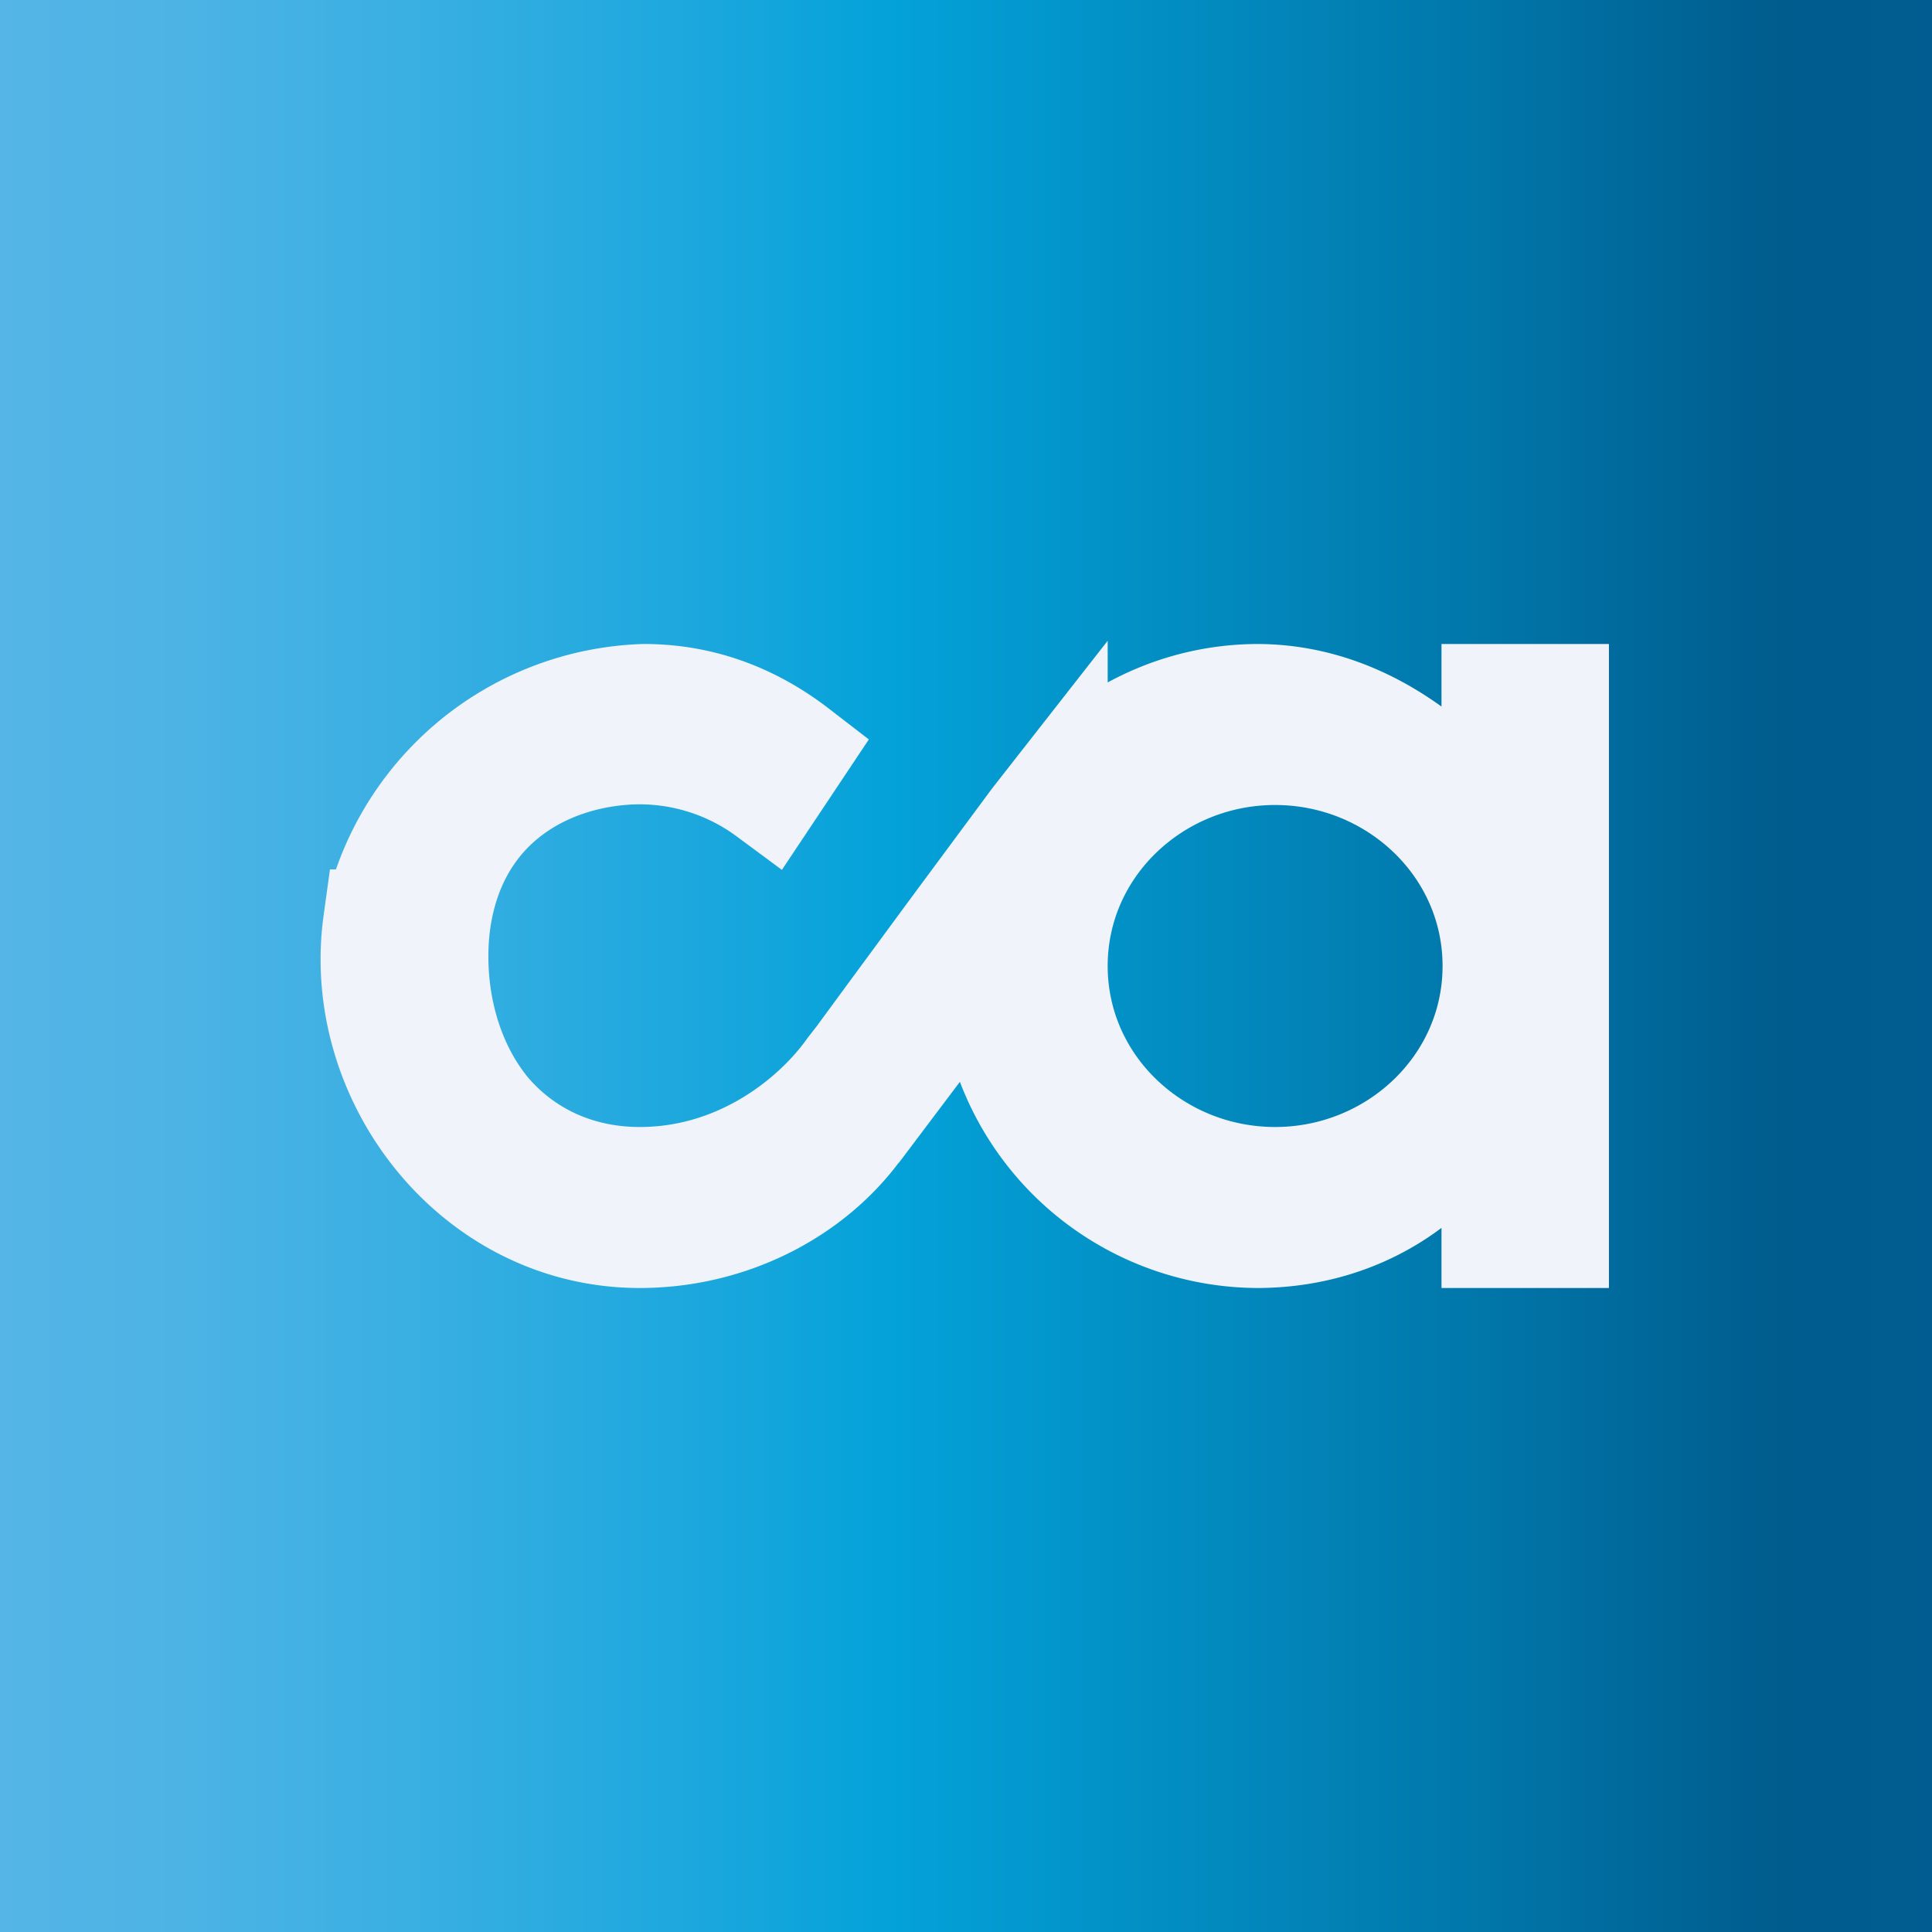
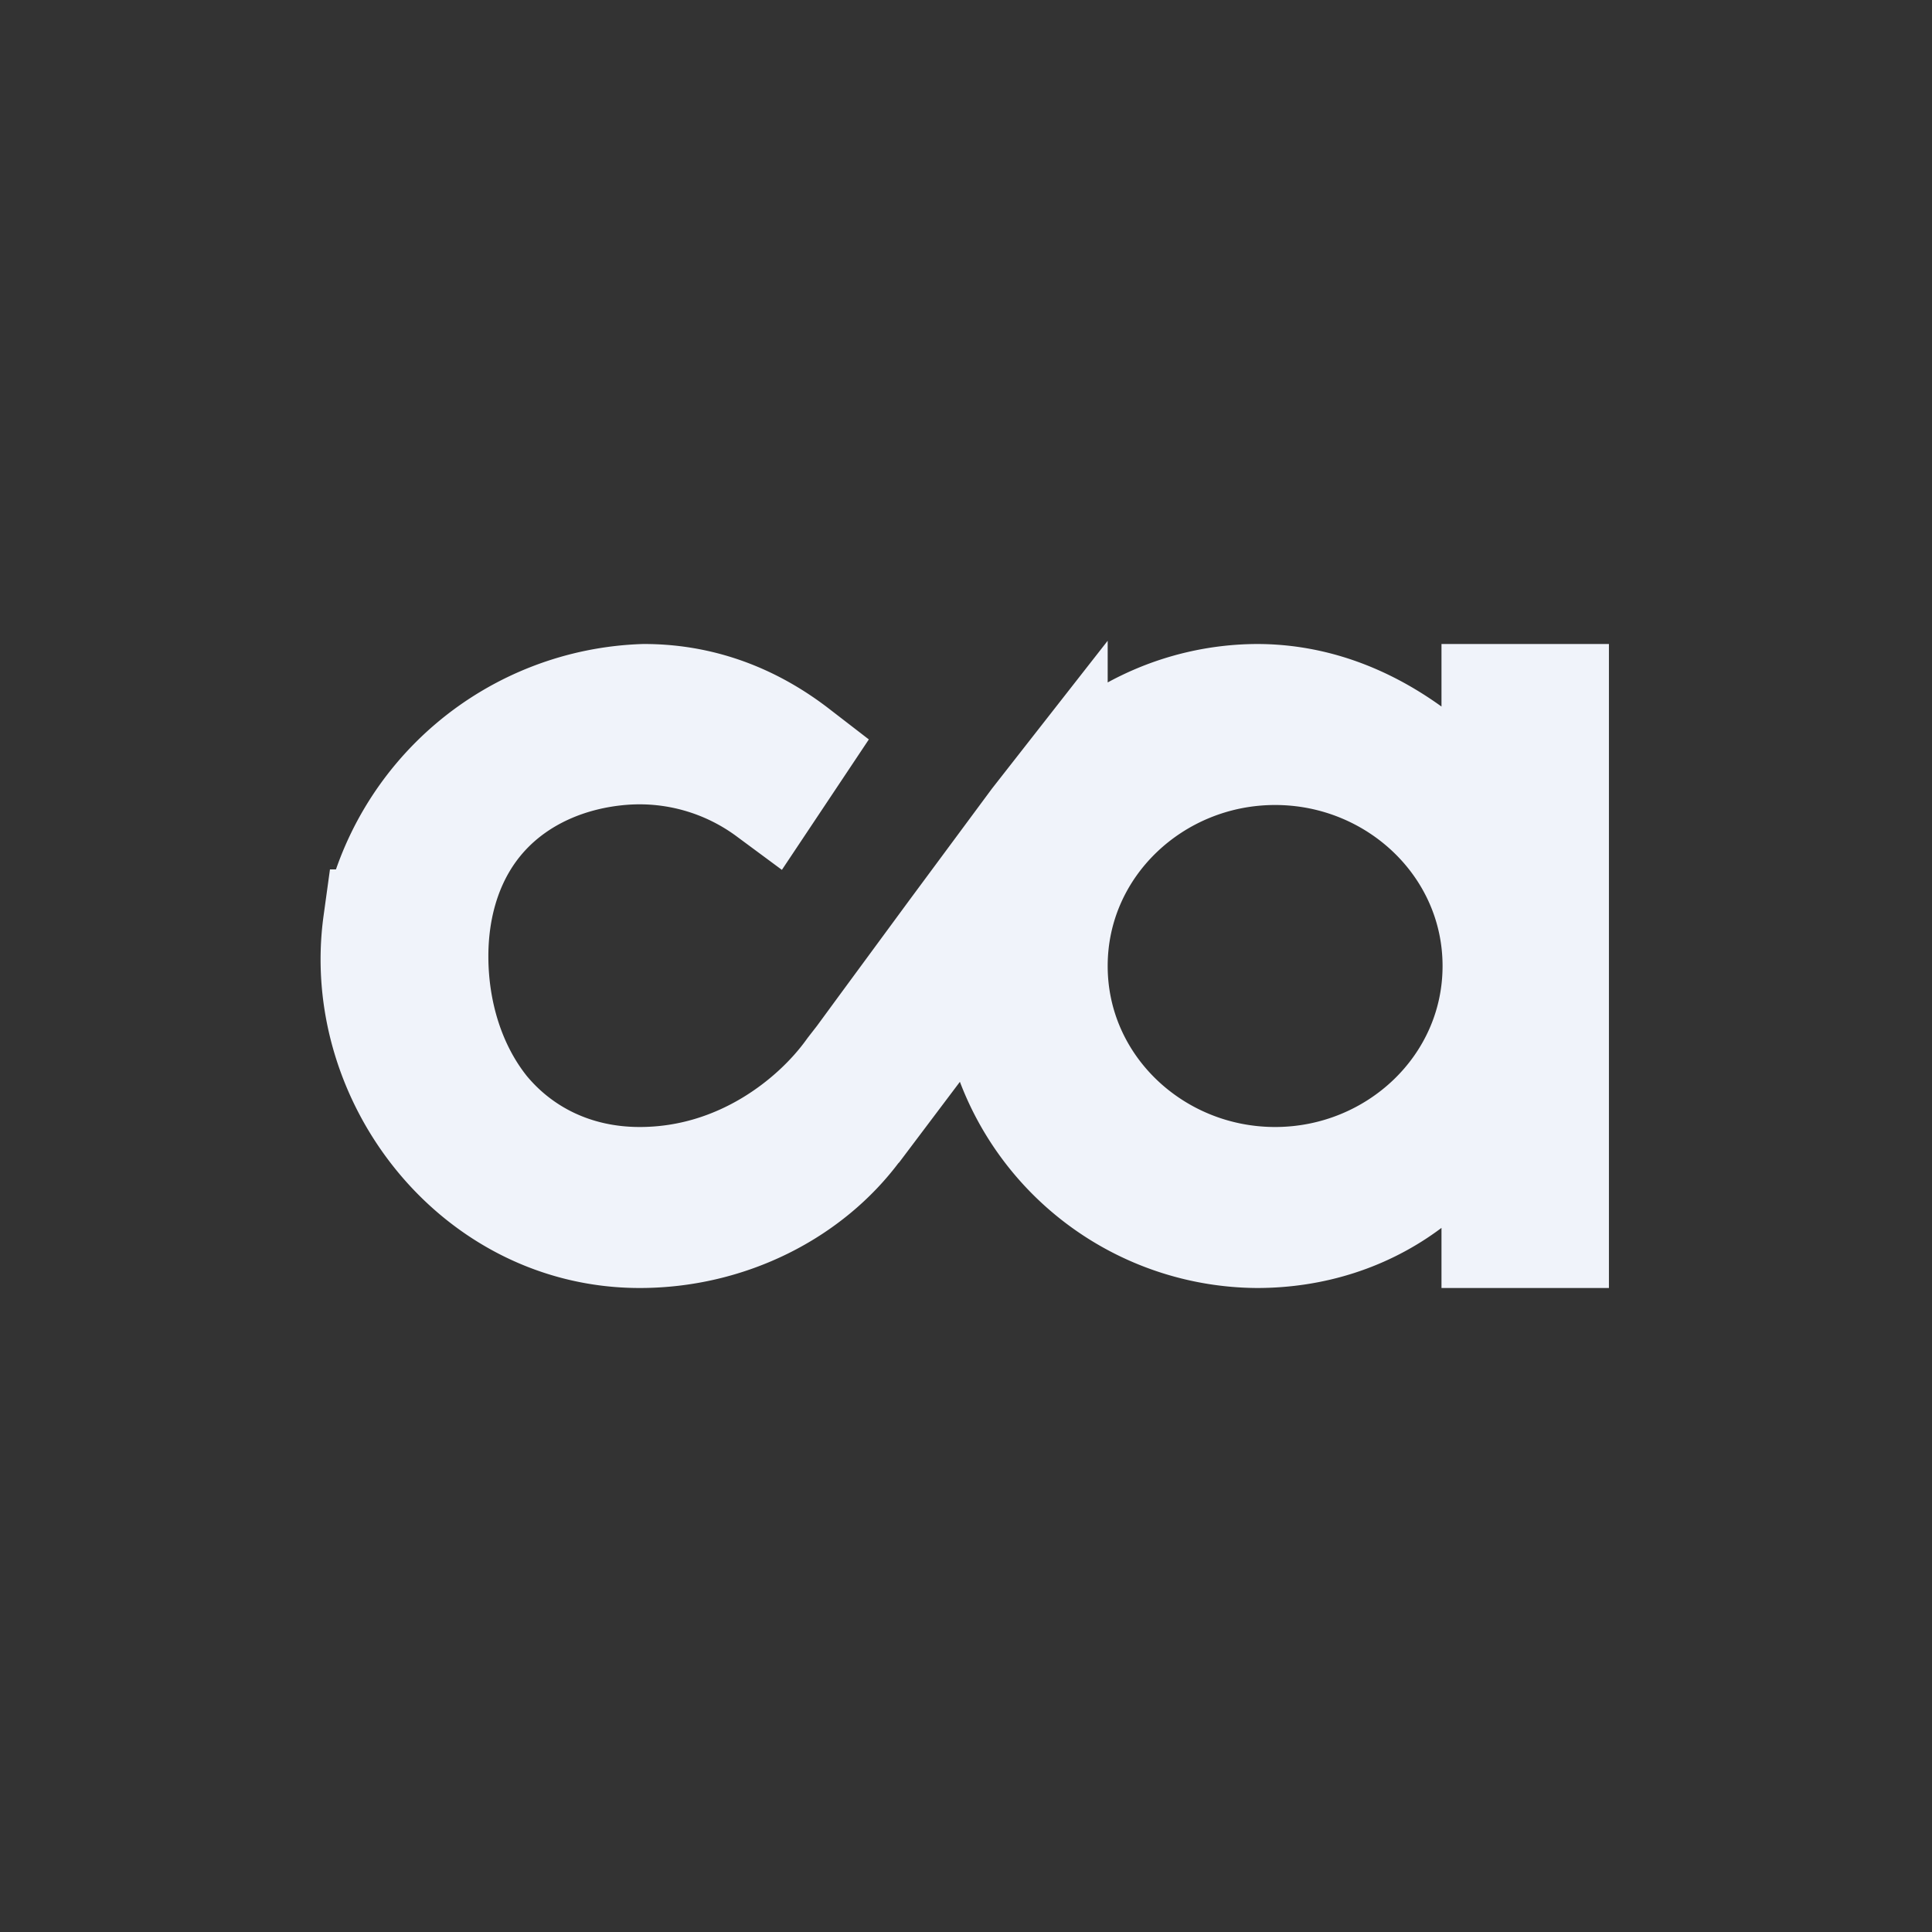
<svg xmlns="http://www.w3.org/2000/svg" width="18" height="18" viewBox="0 0 18 18">
  <rect x="0" y="0" width="18" height="18" fill="#333333" stroke="none" />
-   <path fill="url(#a1bcinjrw)" d="M0 0h18v18H0z" />
  <path d="M7.16 7.39A2.02 2.02 0 0 0 5.8 7c-.5.04-.96.24-1.28.59-.32.35-.47.82-.47 1.32 0 .51.15 1.03.47 1.43.33.4.83.66 1.44.66.94 0 1.63-.57 1.95-1.01l.01-.01.02-.03.07-.09.22-.3.64-.87.77-1.04.18-.23a2.43 2.43 0 0 1 1.89-.92c.52 0 1 .18 1.43.49l.79.57V6.5h.56v5H13.93v-1.04l-.8.58c-.4.3-.89.46-1.42.46a2.48 2.48 0 0 1-2.3-1.6l-.32-.84-.54.71-.55.73-.01.01c-.44.6-1.2.99-2.03.99-1.53 0-2.65-1.45-2.45-2.9A2.63 2.63 0 0 1 6 6.5c.6 0 1.07.23 1.42.5l-.26.39ZM11.88 11c1.12 0 2.06-.88 2.06-2S13 7 11.88 7s-2.06.88-2.06 2 .94 2 2.06 2Z" stroke="#F0F3FA" />
  <defs>
    <linearGradient id="a1bcinjrw" x1="-.01" y1="8.96" x2="55.37" y2="8.96" gradientUnits="userSpaceOnUse">
      <stop stop-color="#54B5E6" />
      <stop offset=".03" stop-color="#4DB3E5" />
      <stop offset=".07" stop-color="#39AFE2" />
      <stop offset=".12" stop-color="#1AA7DD" />
      <stop offset=".15" stop-color="#03A2D9" />
      <stop offset=".25" stop-color="#0176A9" />
      <stop offset=".3" stop-color="#005C8D" />
      <stop offset=".45" stop-color="#055BA4" />
    </linearGradient>
  </defs>
</svg>